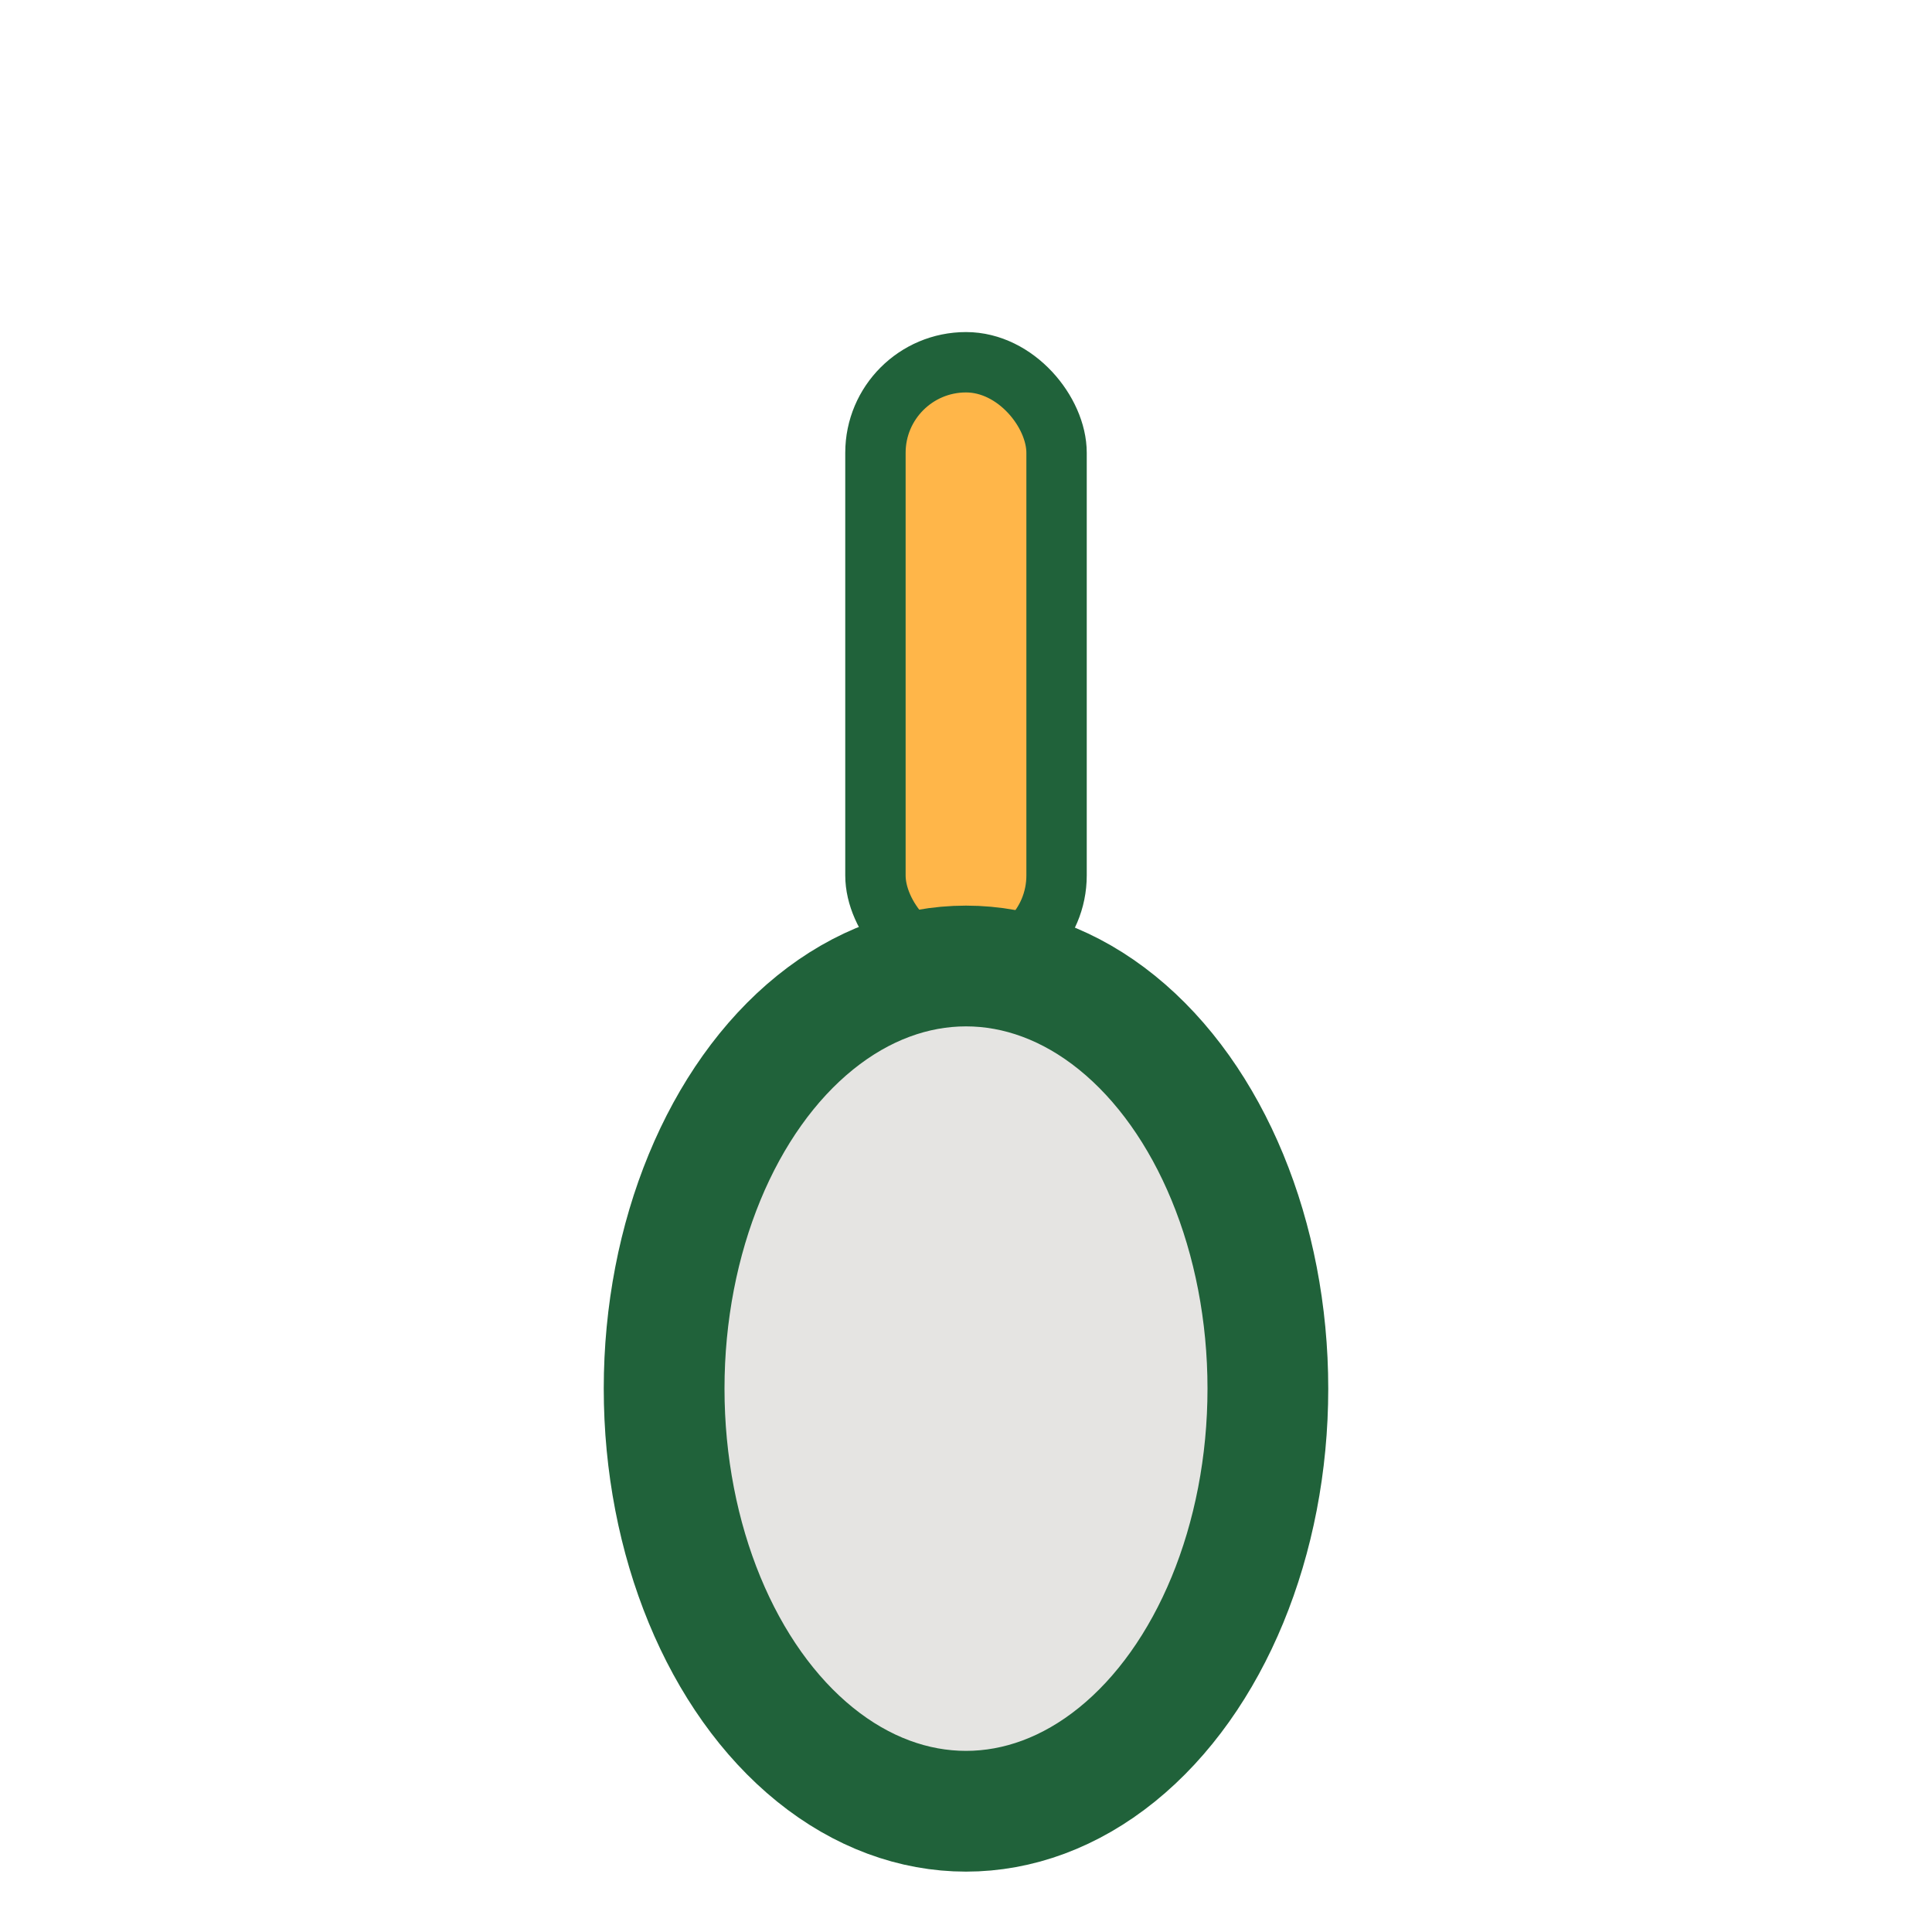
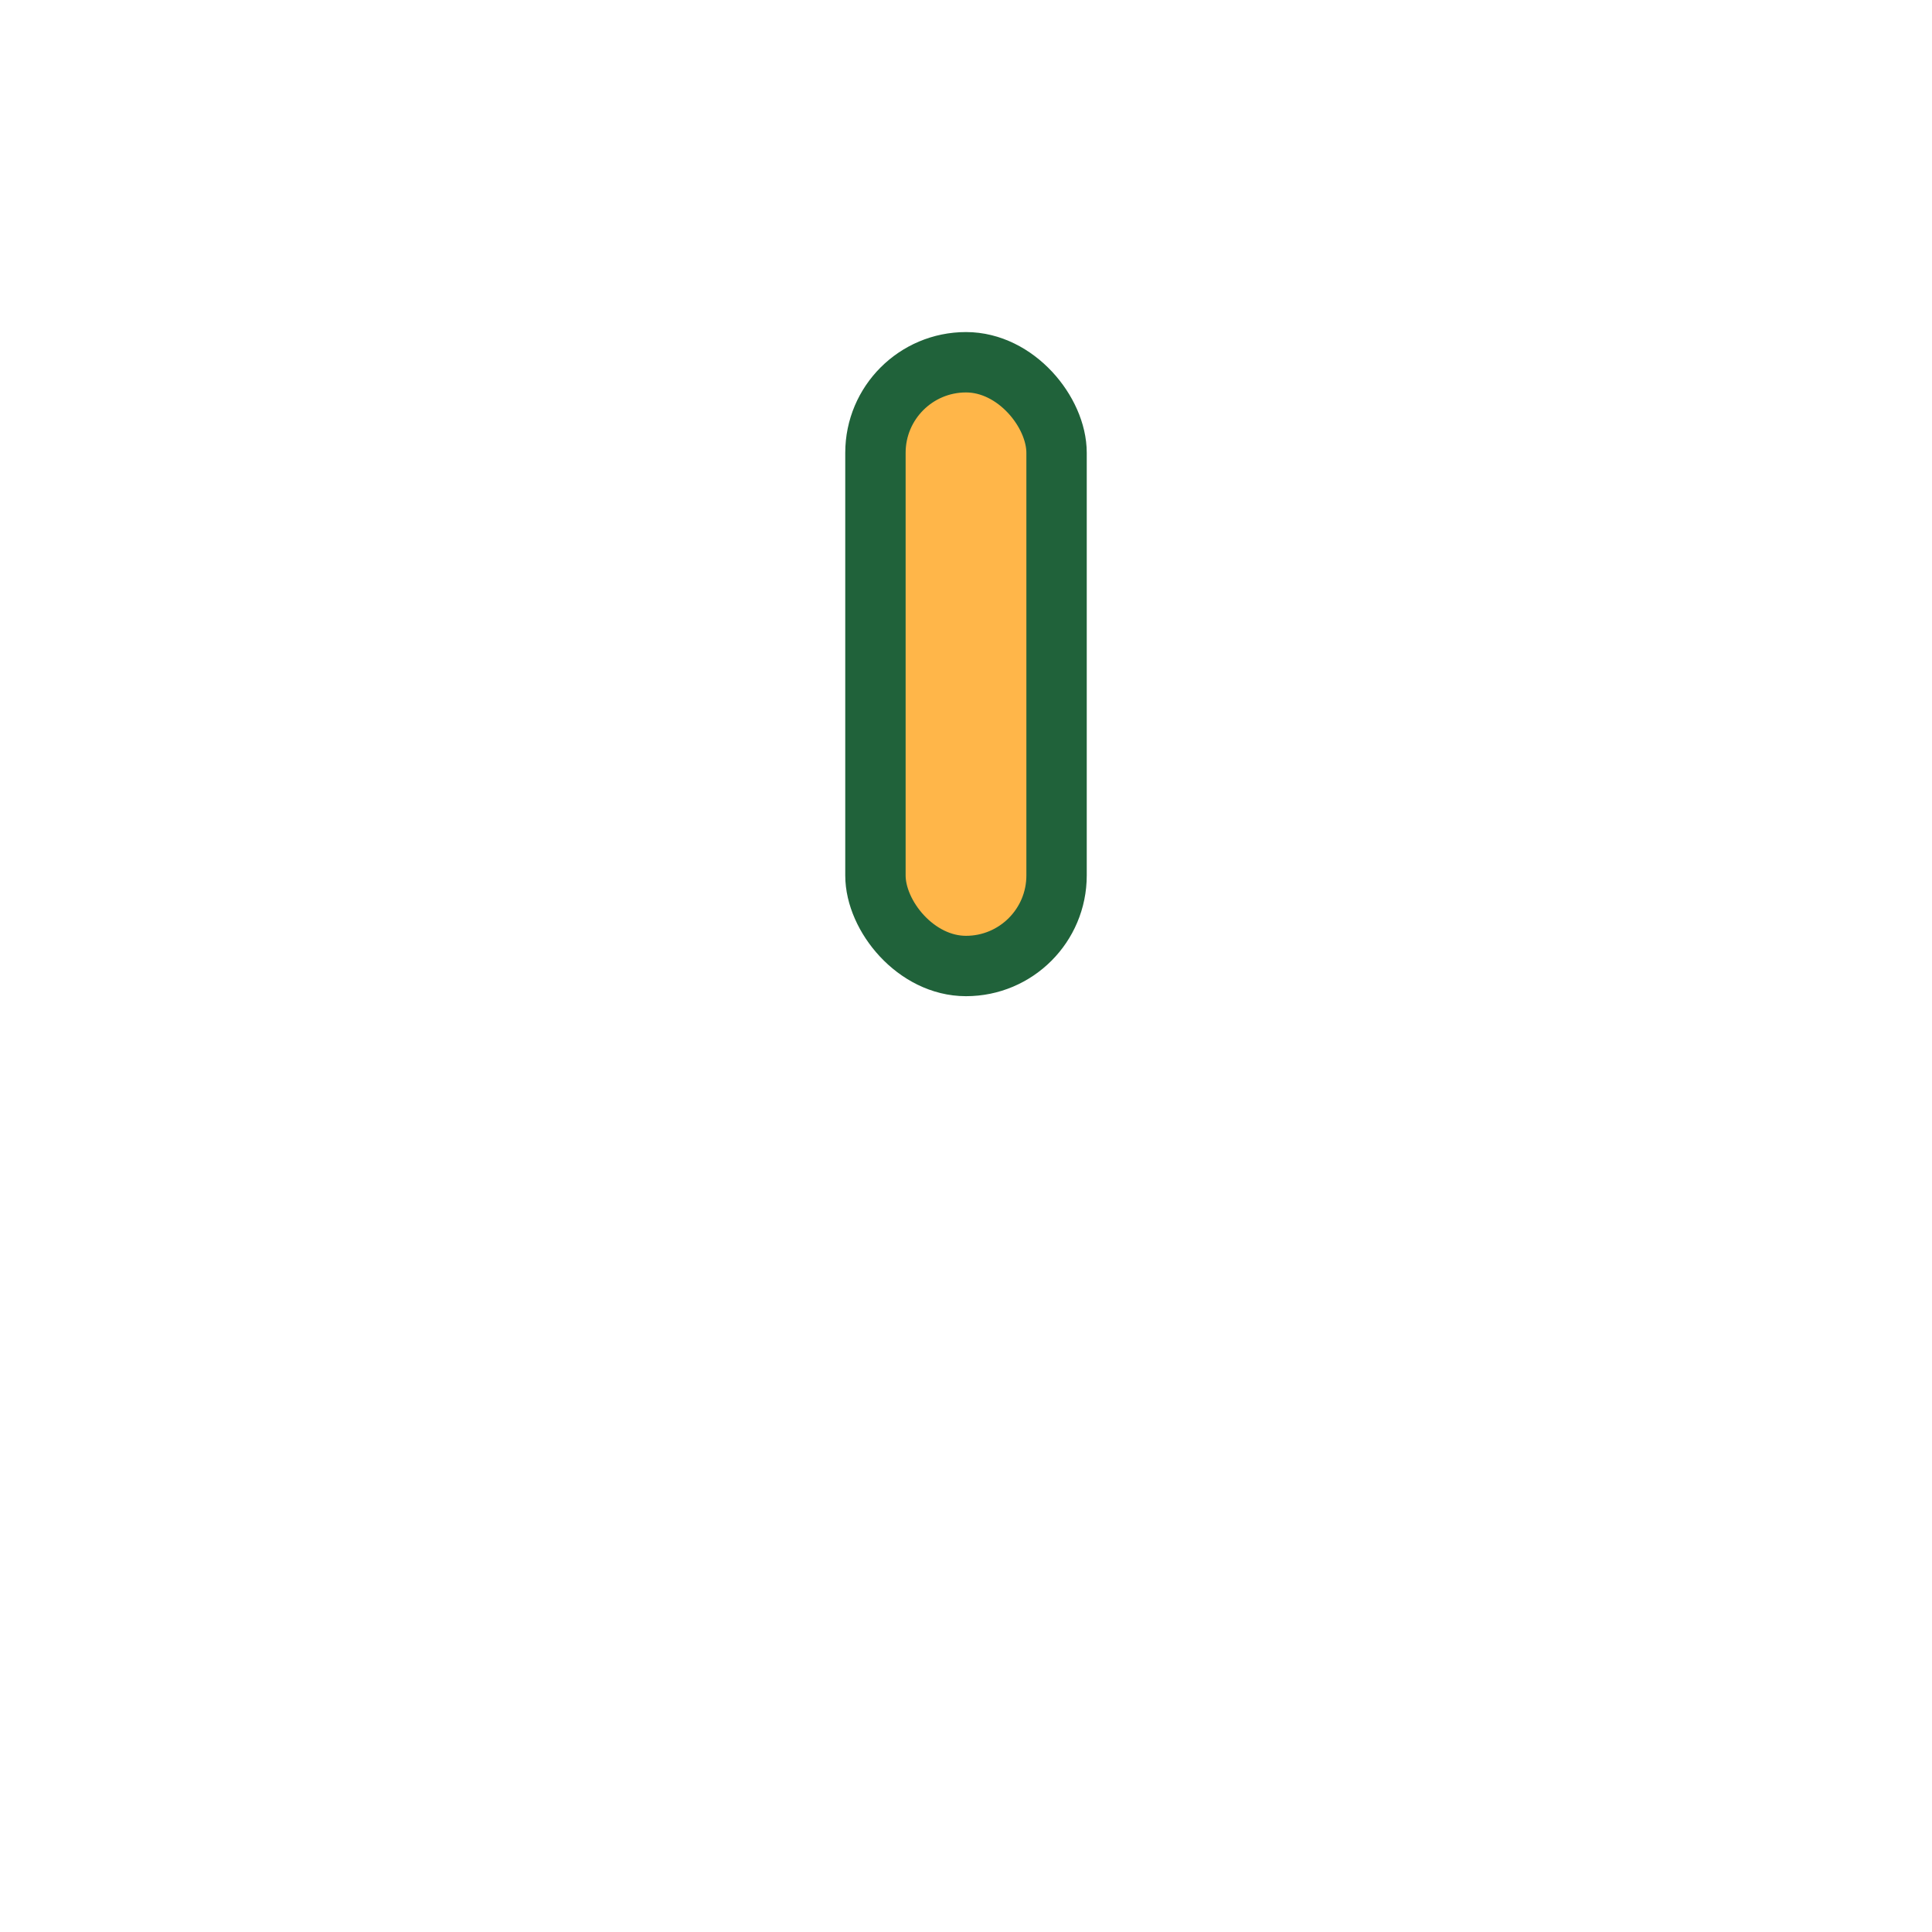
<svg xmlns="http://www.w3.org/2000/svg" width="32" height="32" viewBox="0 0 32 32">
  <rect x="14.5" y="6" width="3" height="10" rx="1.5" fill="#FFB649" stroke="#20623A" stroke-width="1" />
-   <ellipse cx="16" cy="23" rx="5" ry="7" fill="#E5E4E2" stroke="#20623A" stroke-width="2" />
</svg>